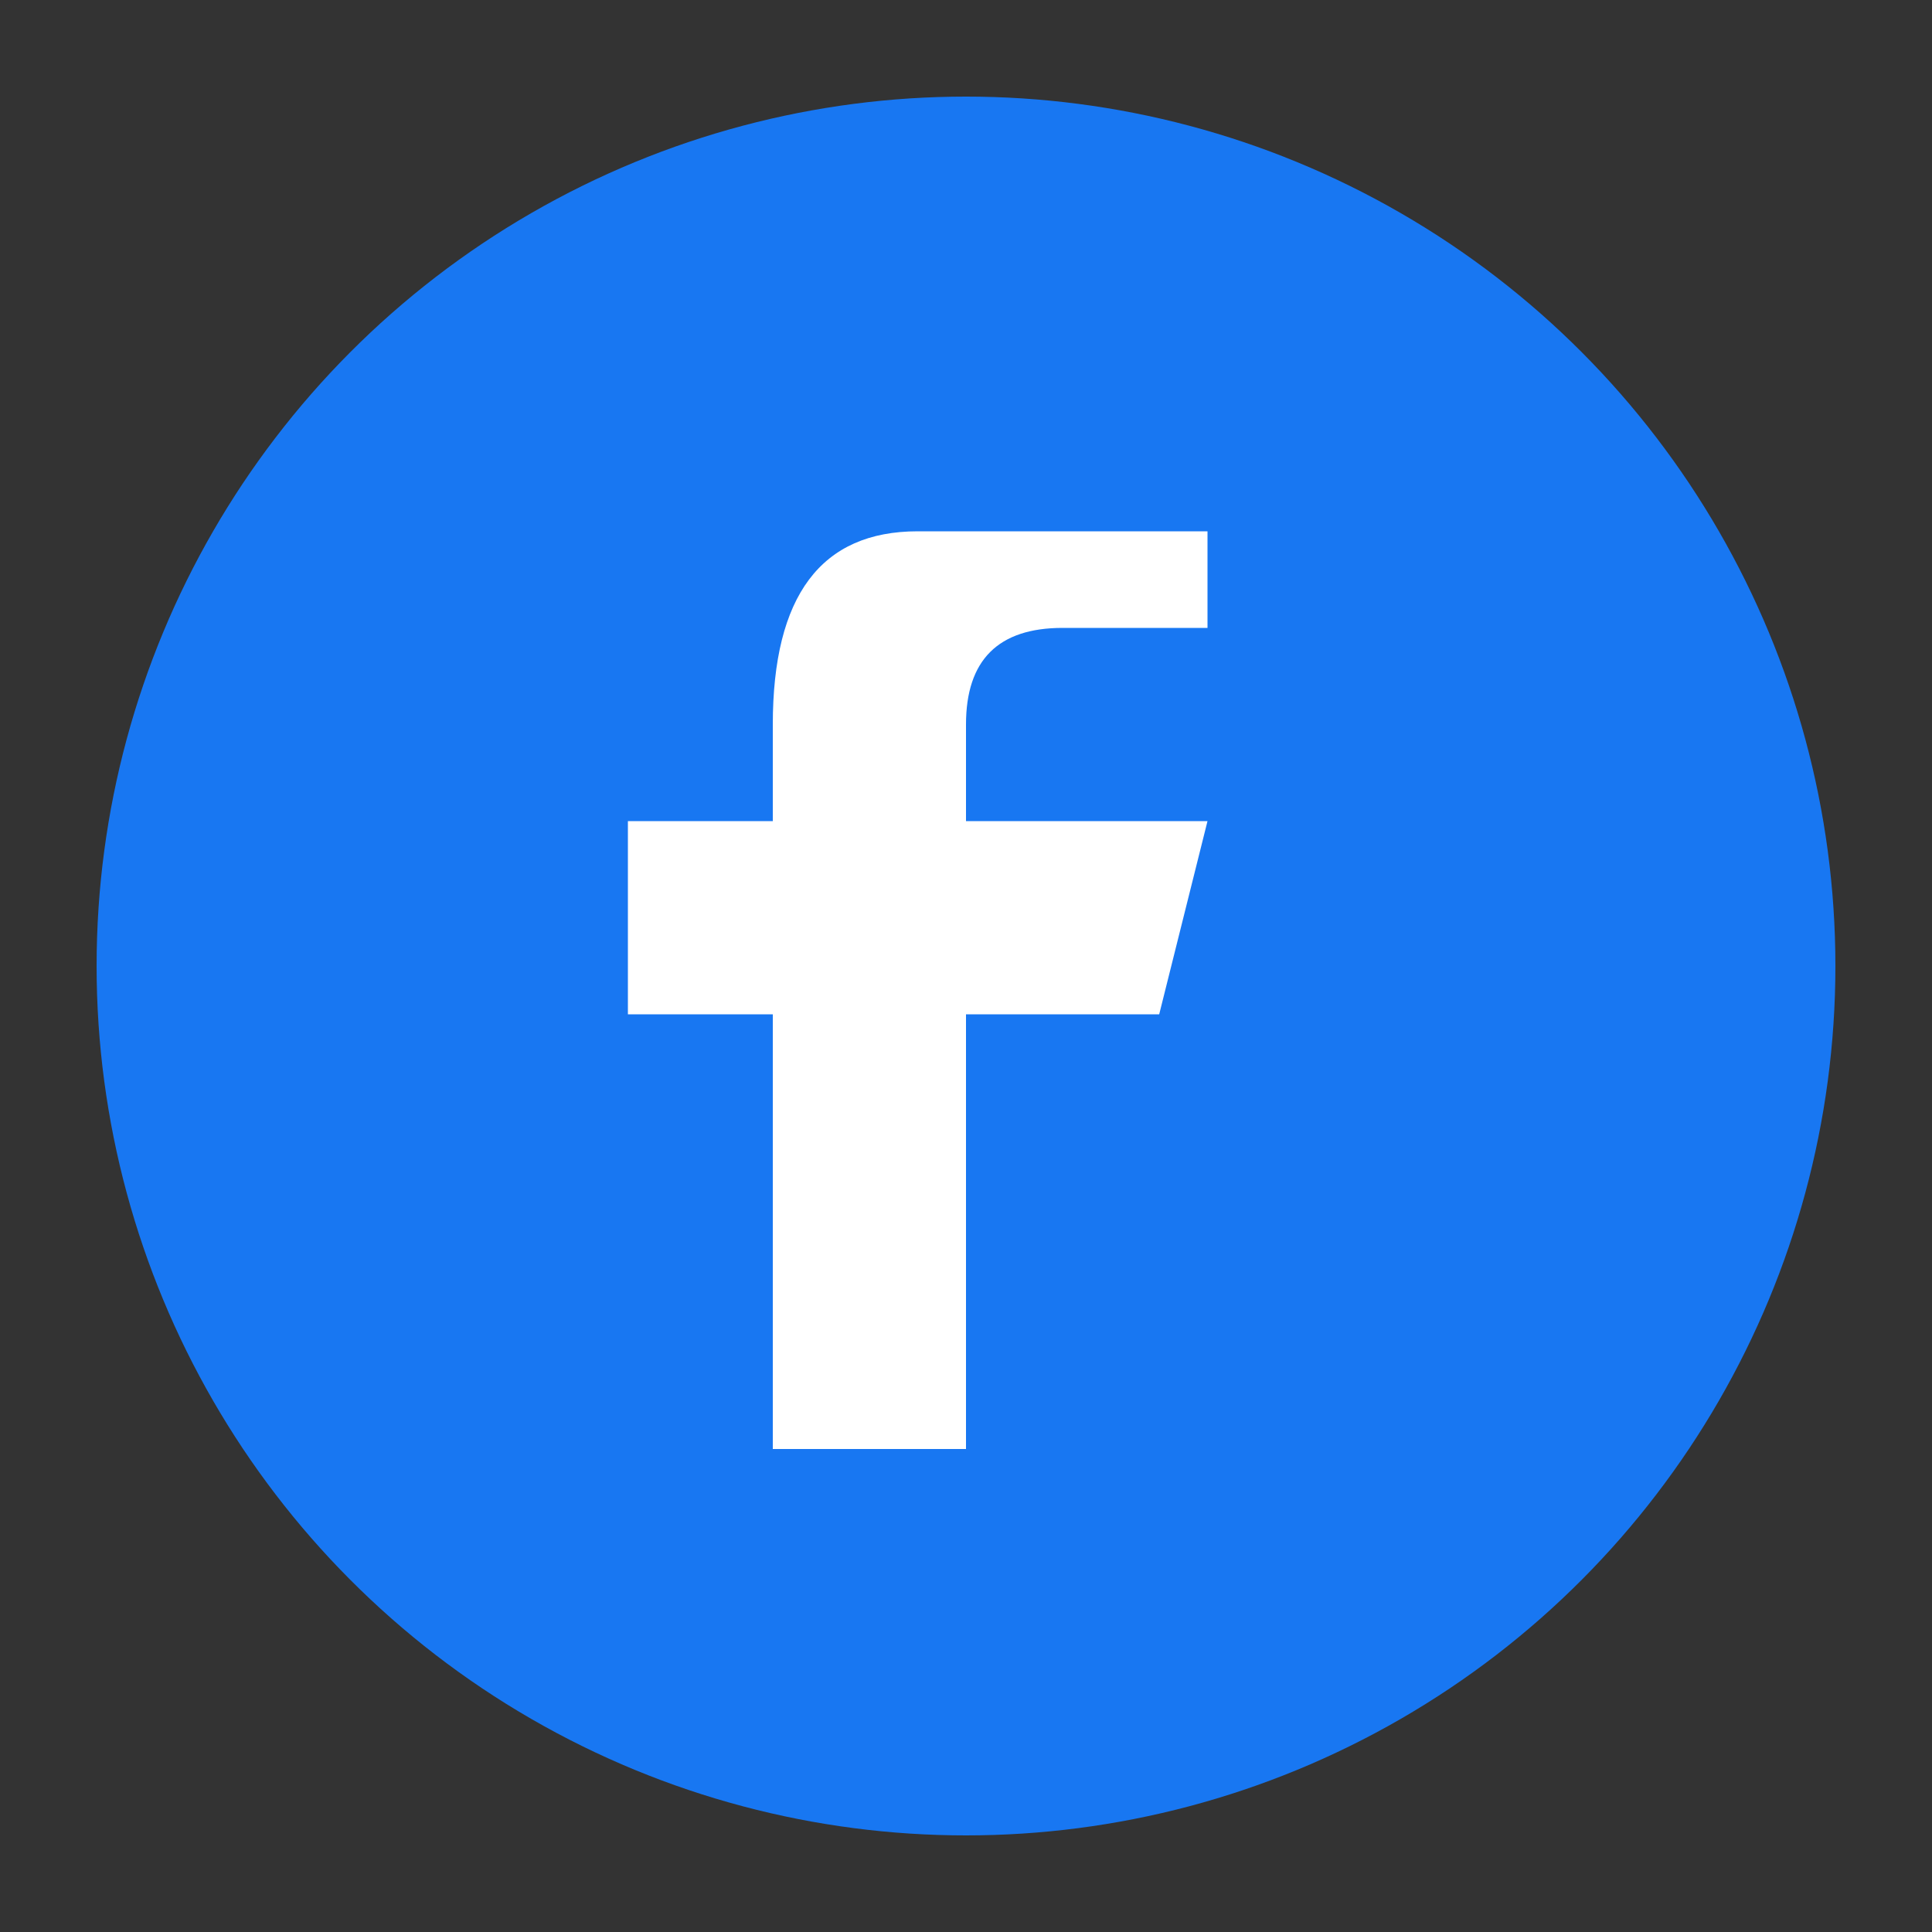
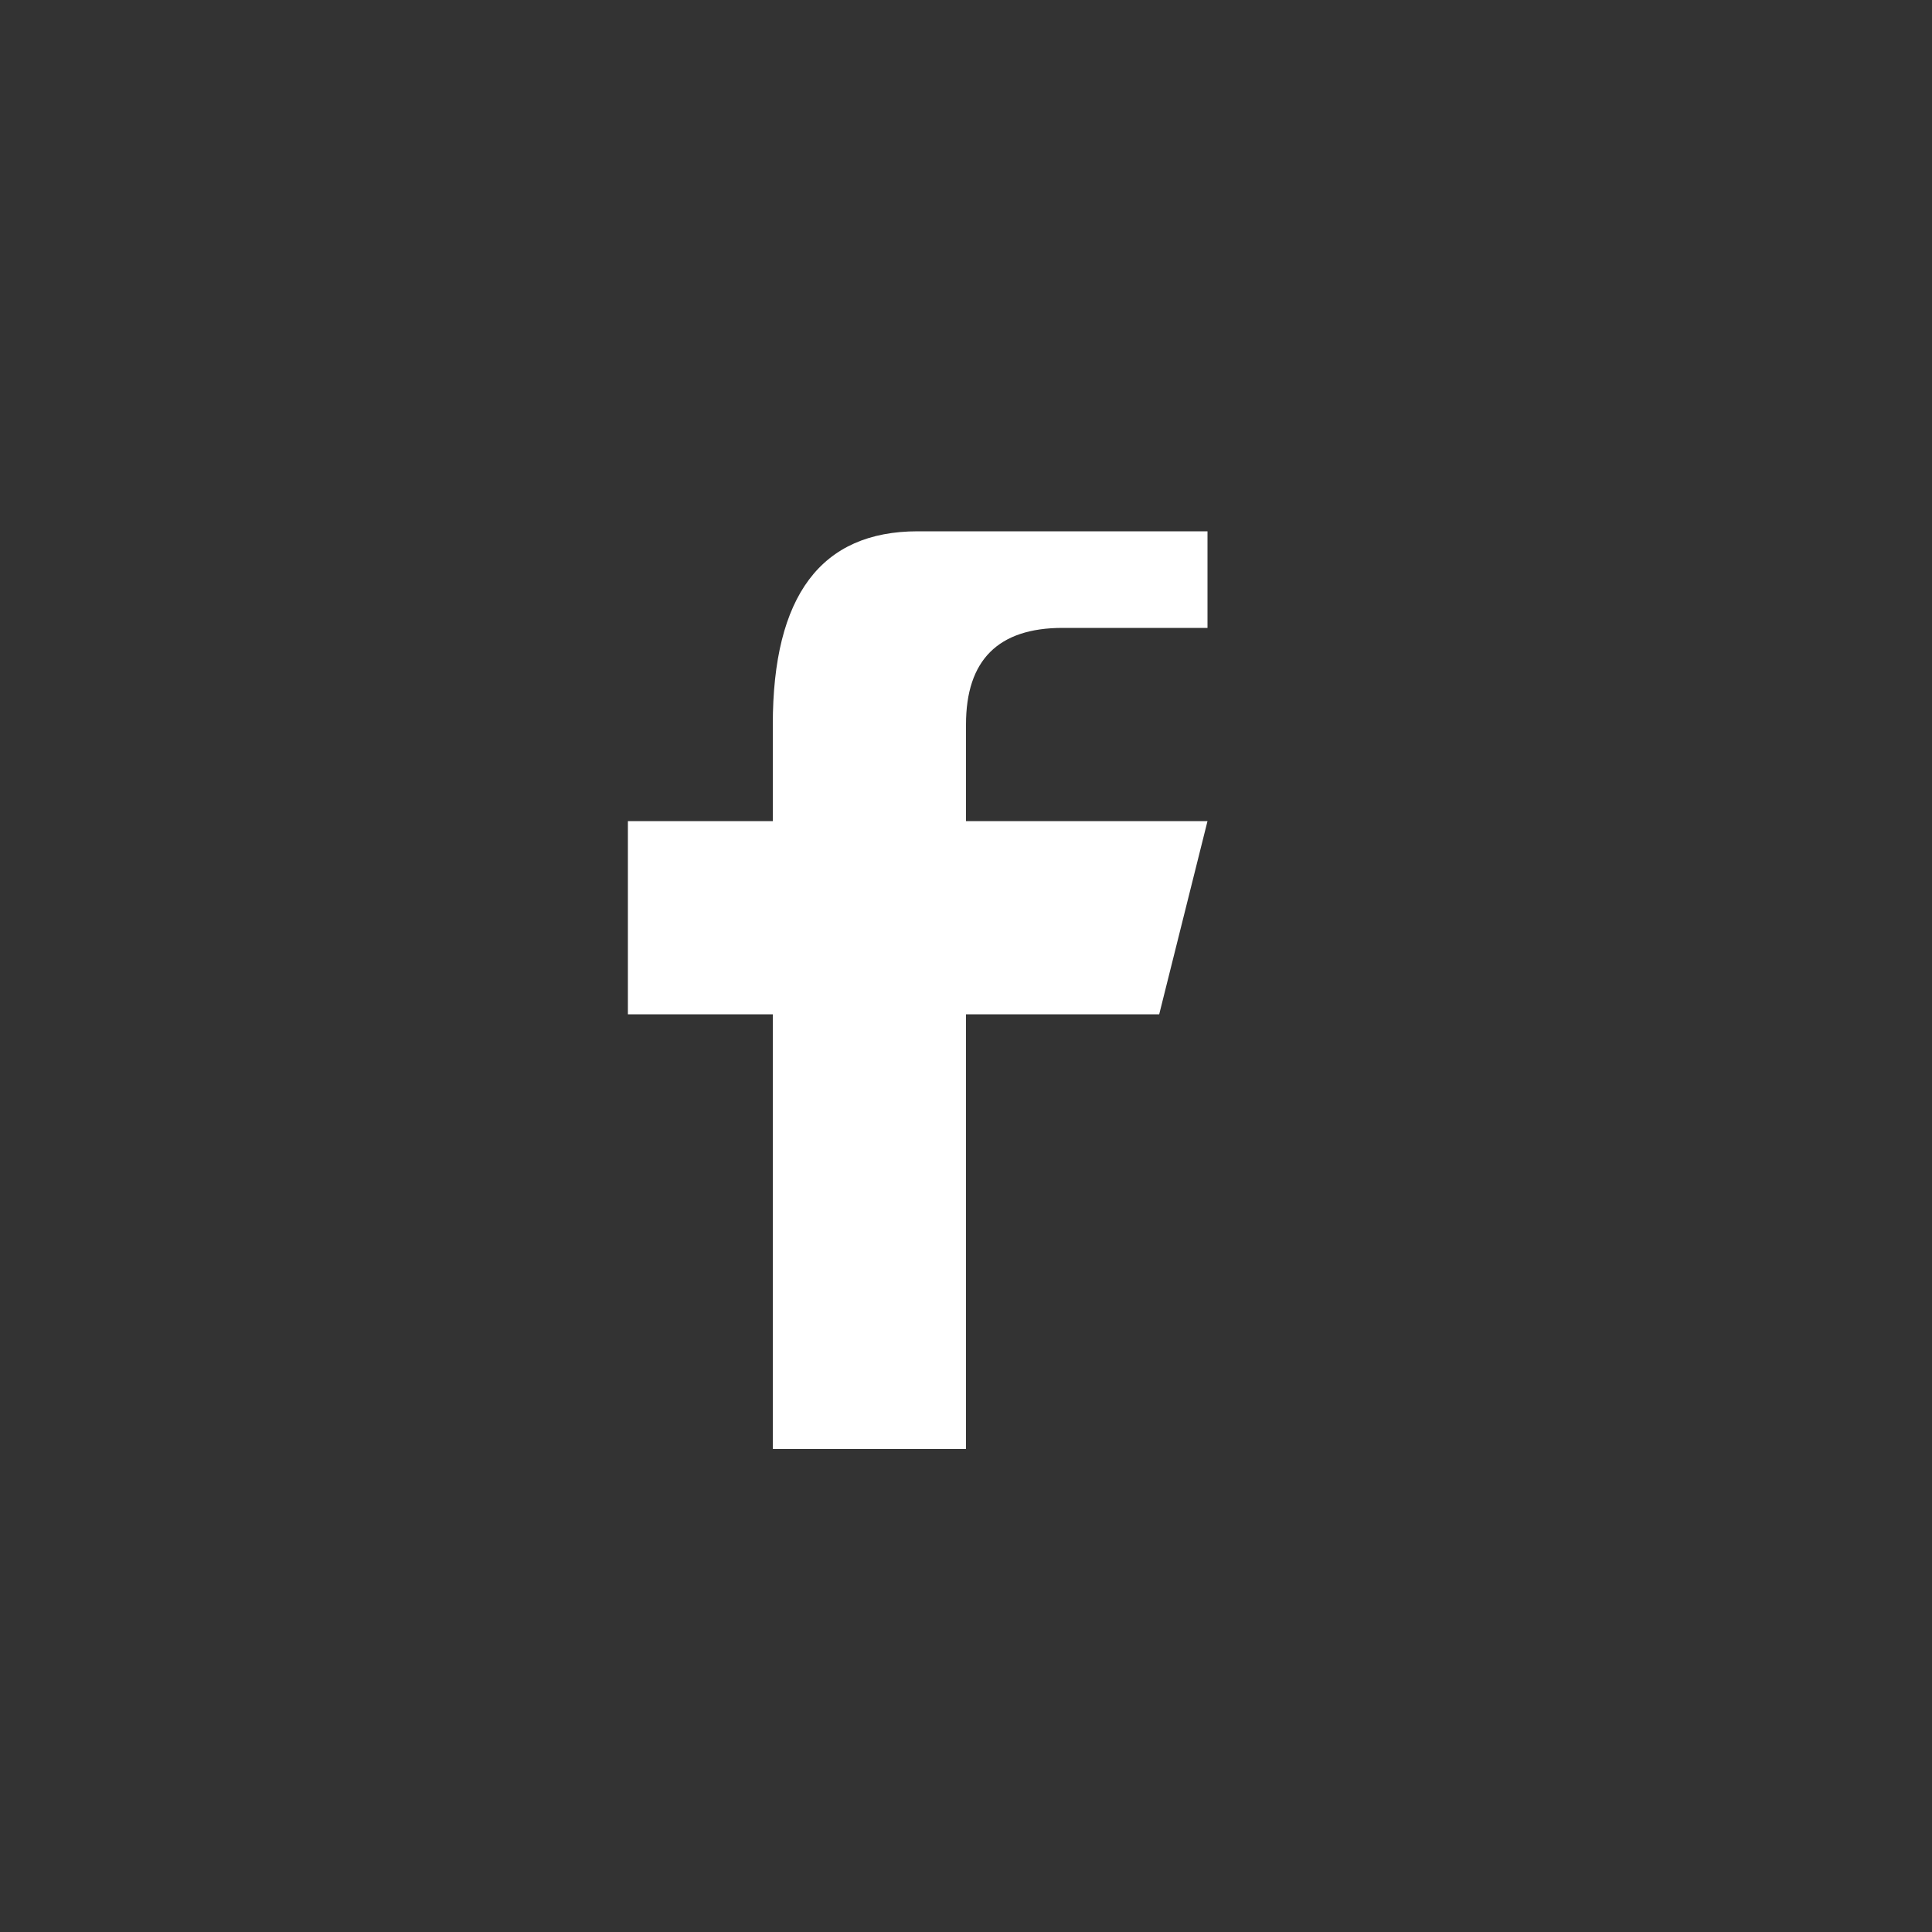
<svg xmlns="http://www.w3.org/2000/svg" viewBox="0 0 40 40" width="40" height="40">
  <rect x="0" y="0" width="40" height="40" fill="#333333" stroke="none" />
-   <circle cx="20" cy="20" r="18" fill="#1877f2" />
  <path d="M25 13 L22 13 Q20 13 20 15 L20 17 L25 17 L24 21 L20 21 L20 30 L16 30 L16 21 L13 21 L13 17 L16 17 L16 15 Q16 11 19 11 L25 11 Z" fill="#ffffff" />
</svg>